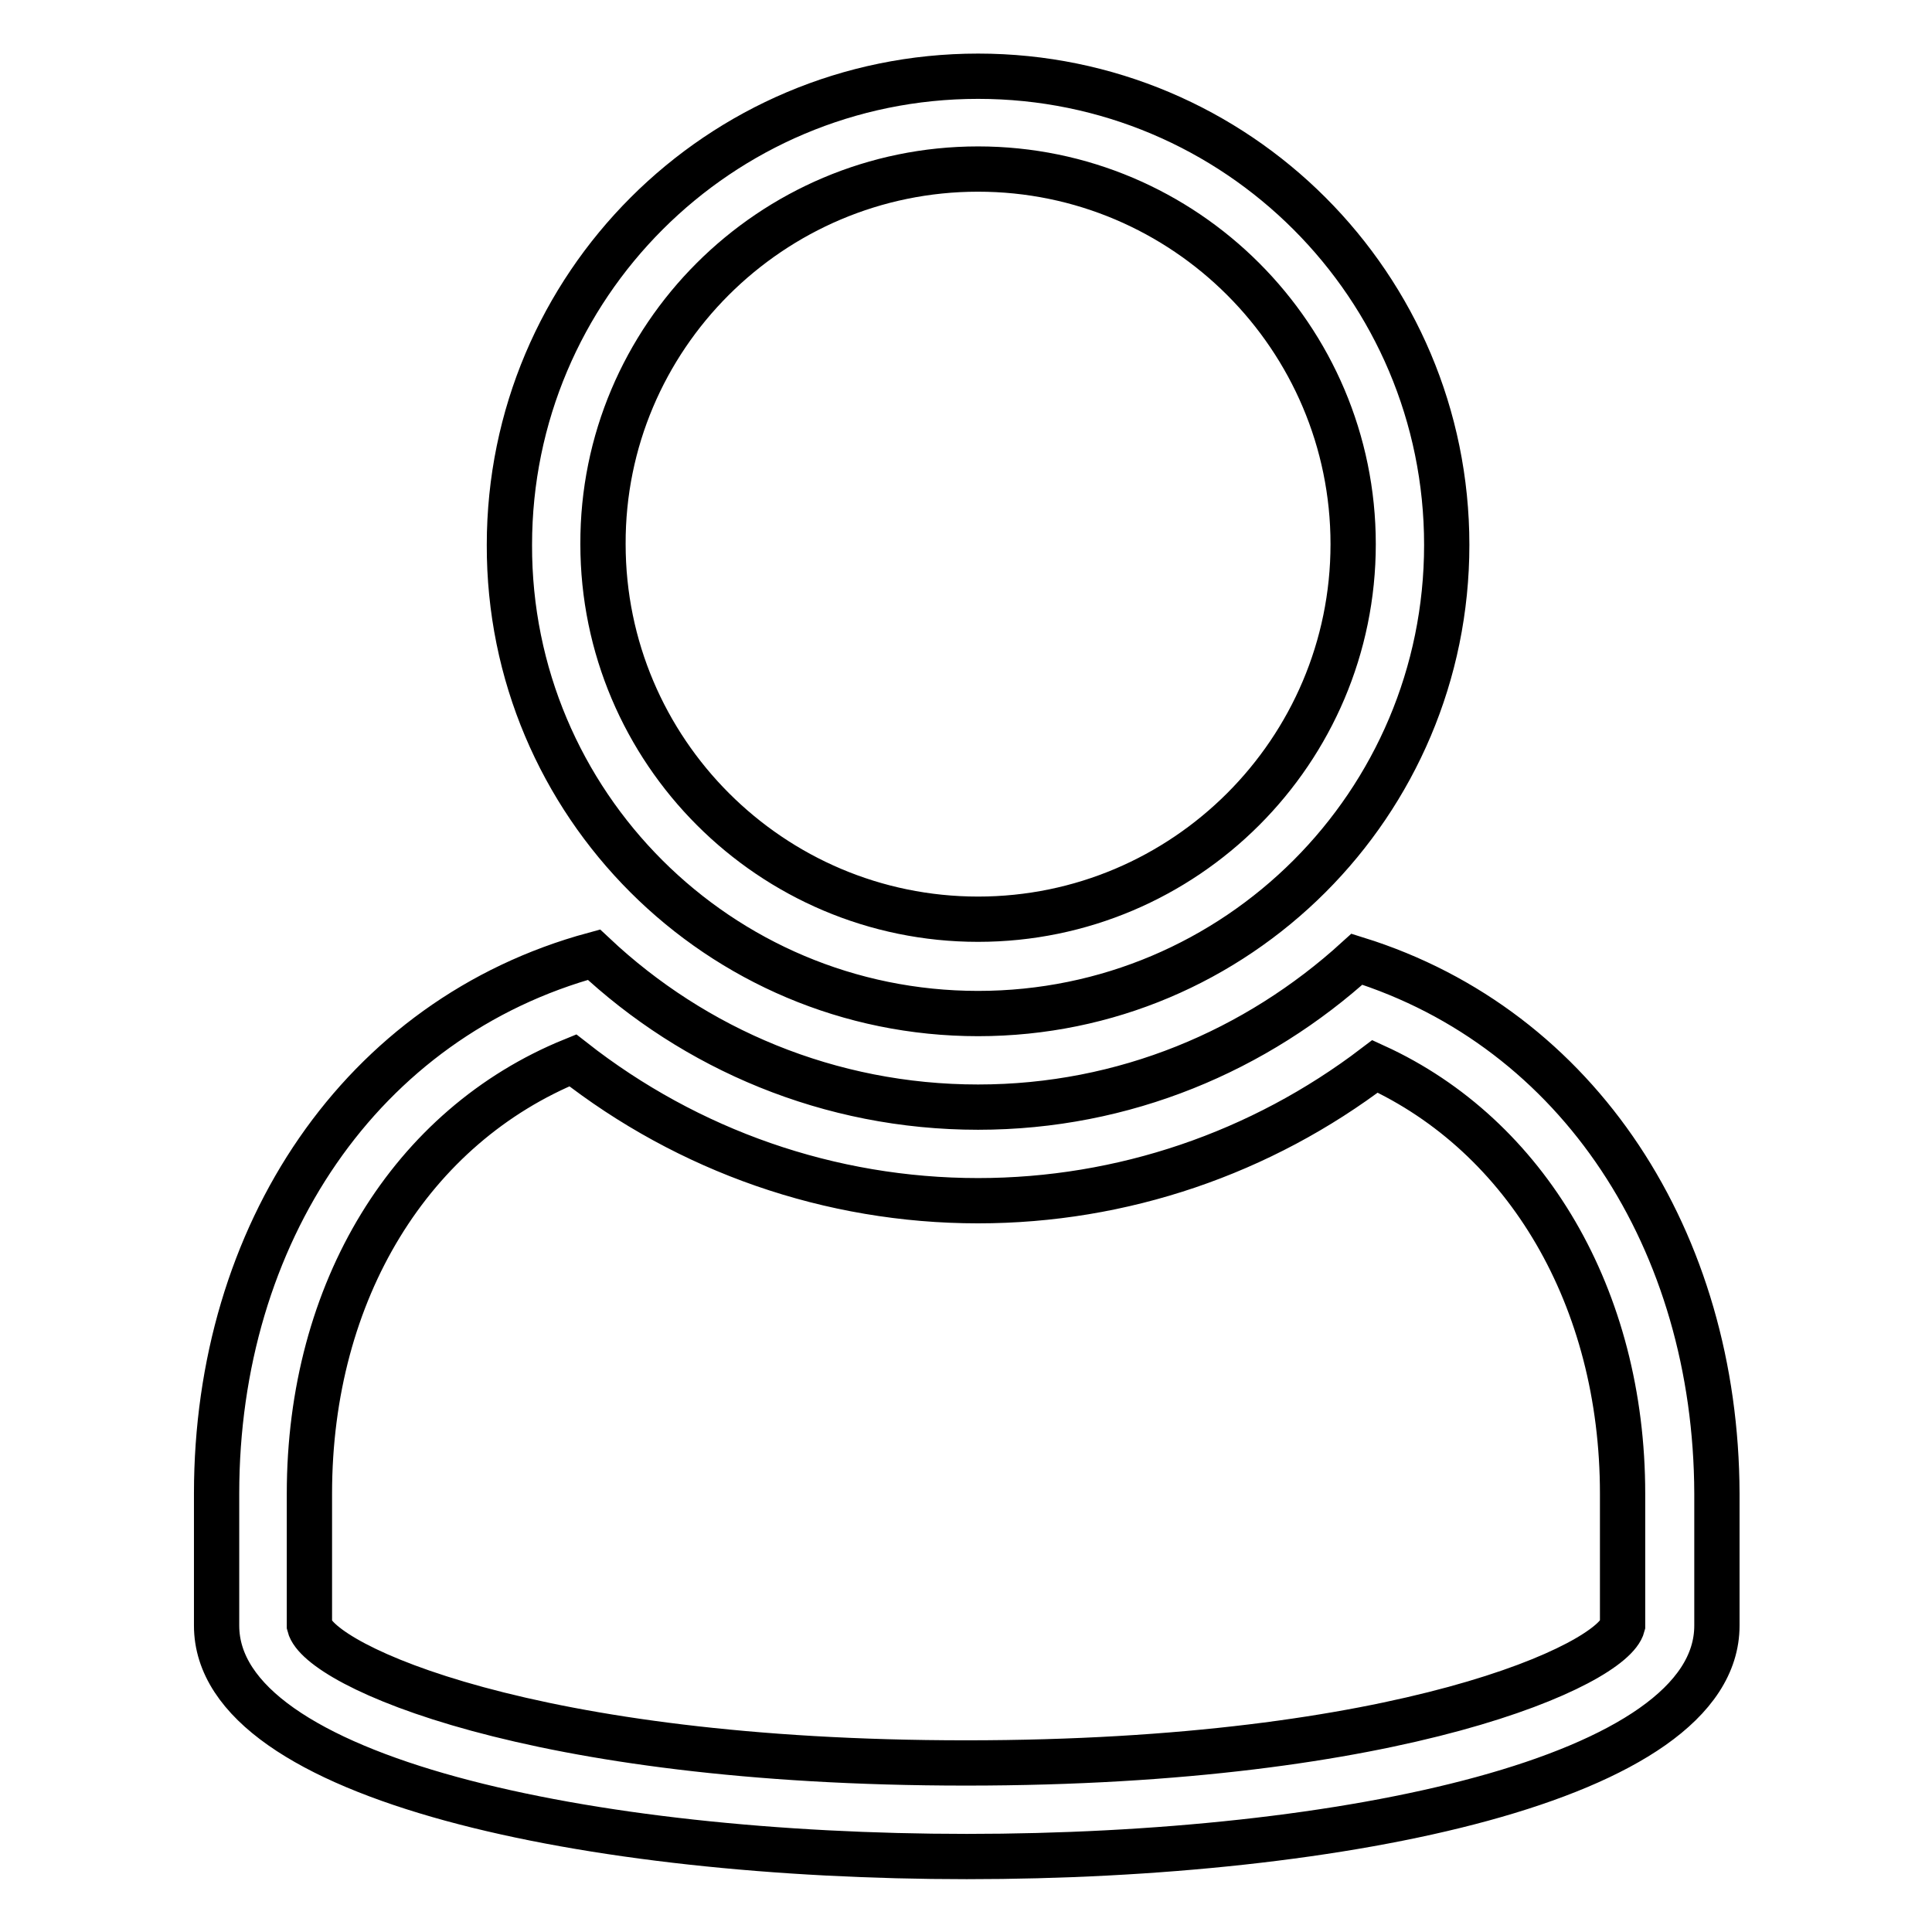
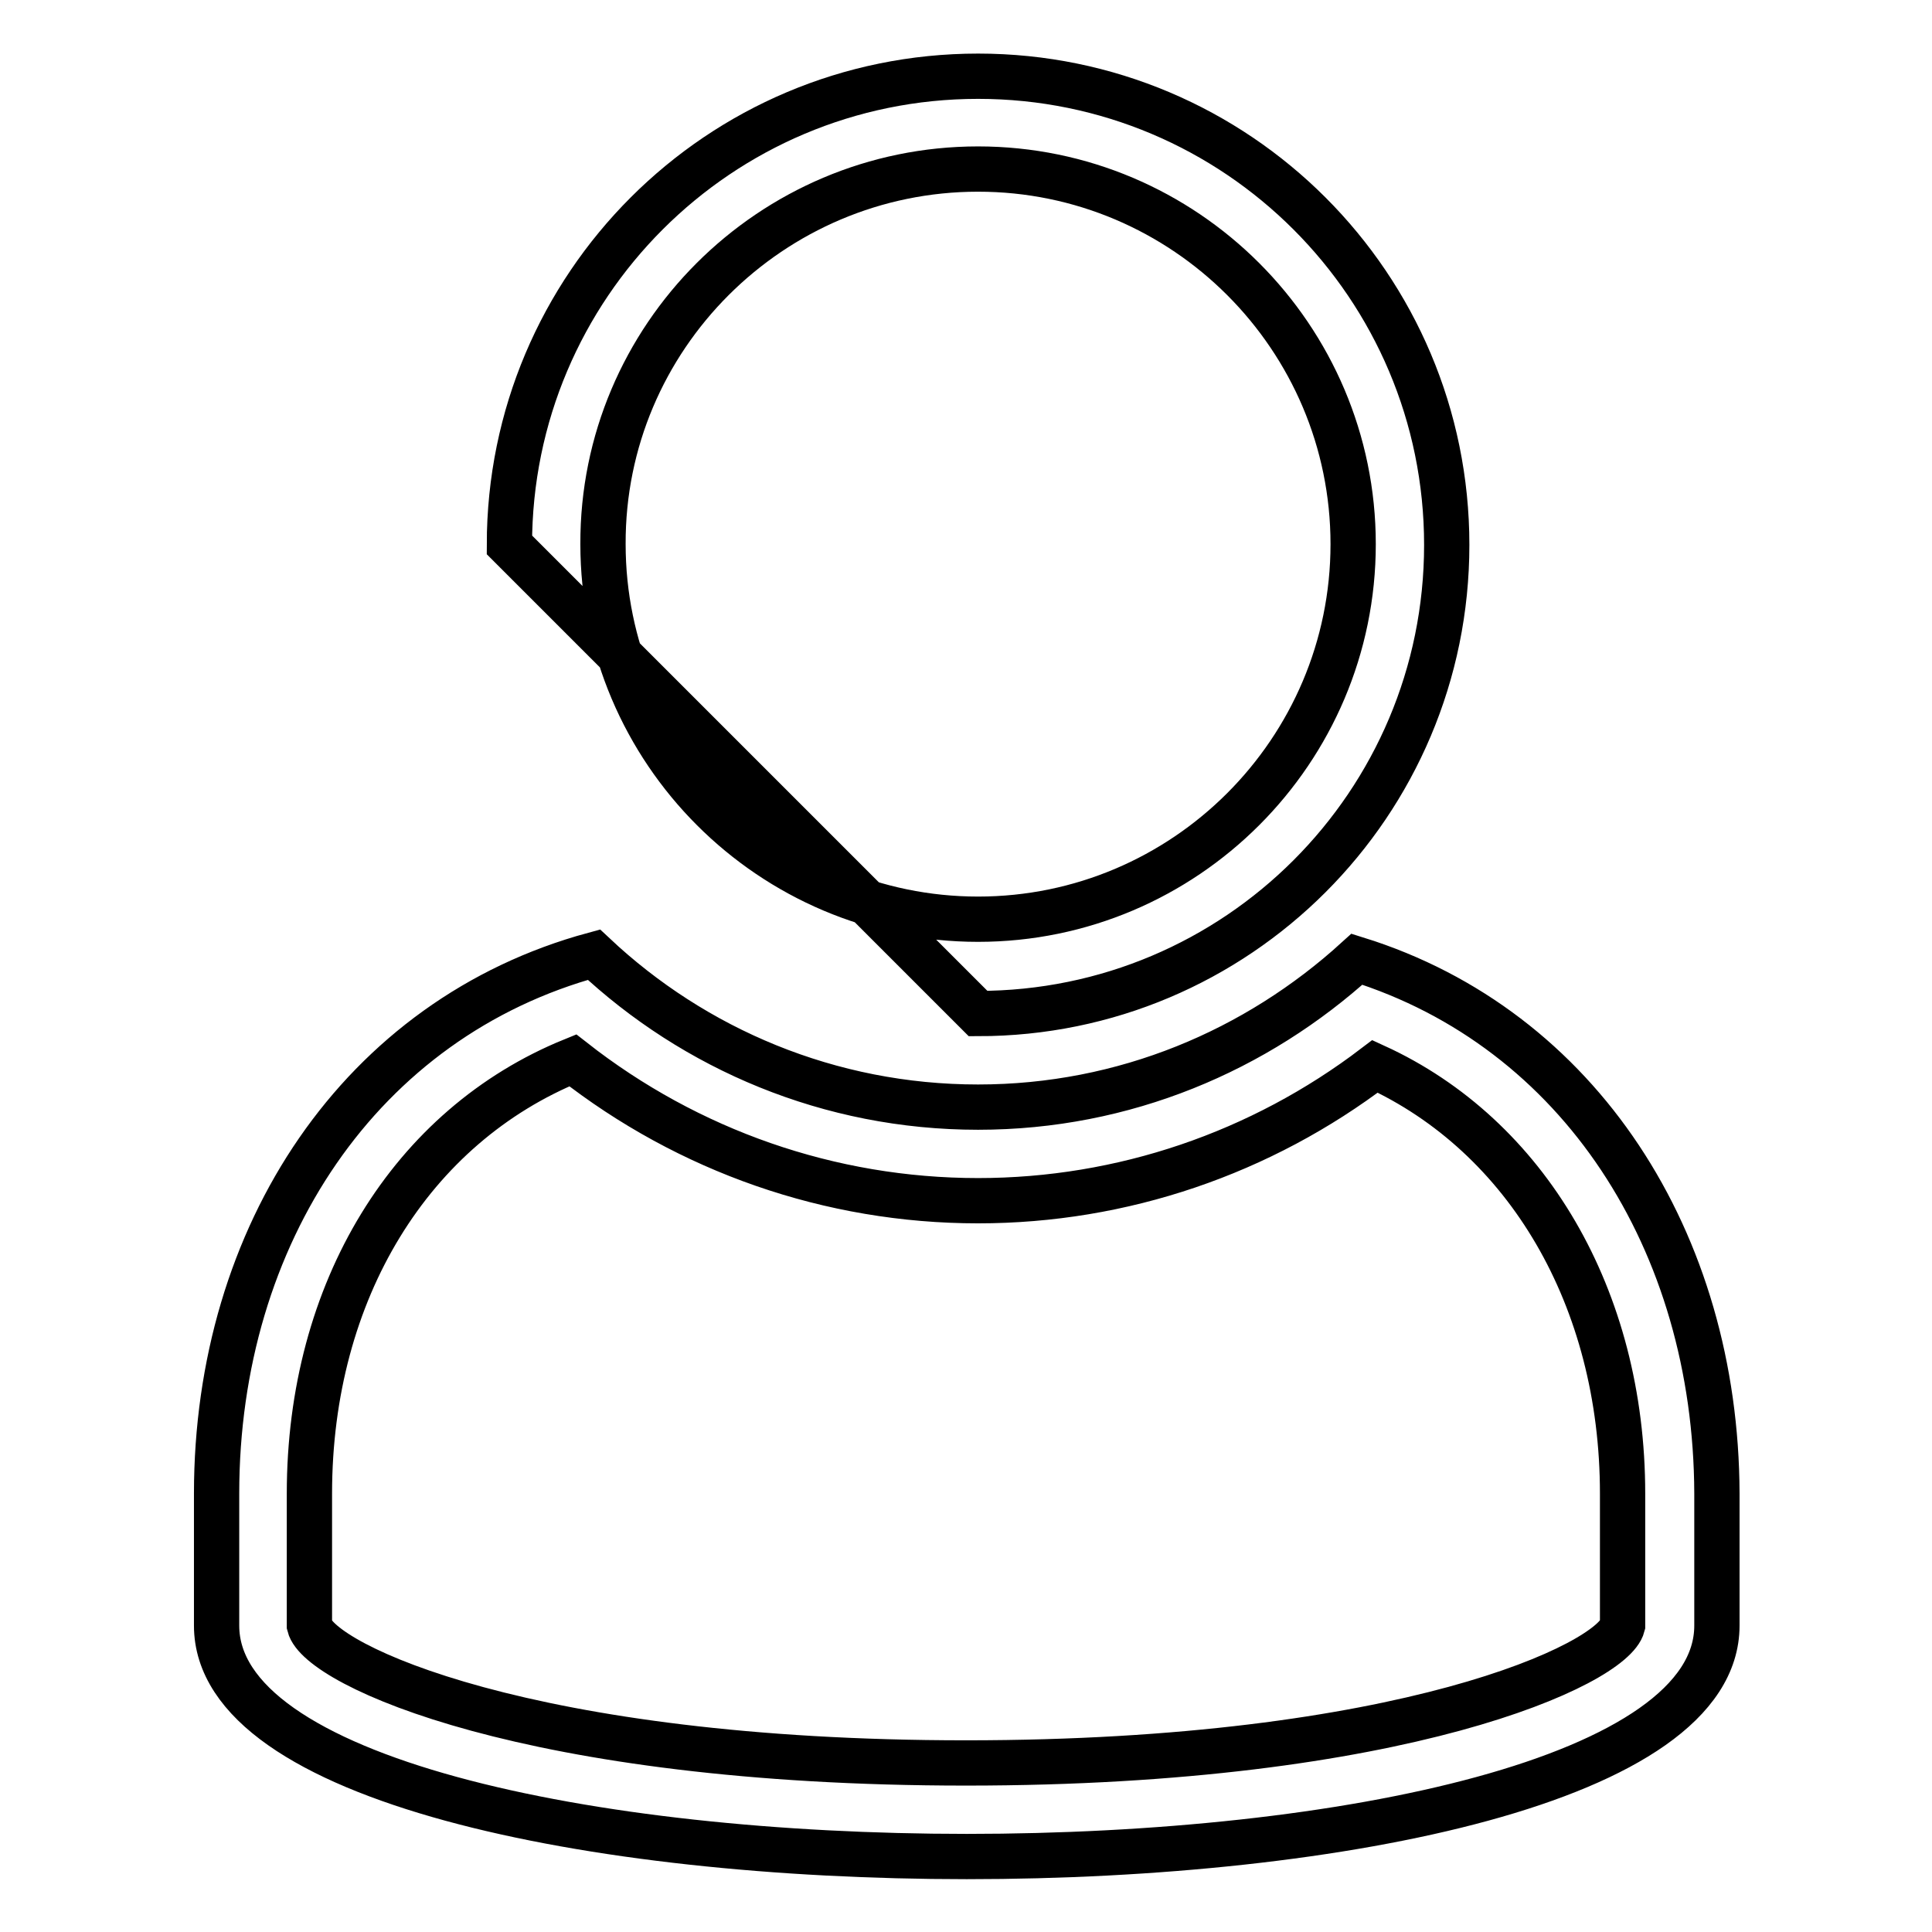
<svg xmlns="http://www.w3.org/2000/svg" version="1.1" x="0px" y="0px" viewBox="0 0 256 256" enable-background="new 0 0 256 256" xml:space="preserve">
  <g>
-     <path stroke-width="6" fill-opacity="0" stroke="#000000" d="M179.8,127.1c-13.3,12.1-30.8,19.6-50.2,19.6c-19.7,0-37.6-7.7-50.9-20.2c-30.9,8.4-50,37.1-50,71.4v17.5 c0,20.4,49.7,30.6,99.4,30.6s99.4-10.2,99.4-30.6v-17.5C227.4,164.5,209.3,136.3,179.8,127.1L179.8,127.1z M128,233.6 c-57.9,0-85.7-13-87-18.2v-17.5c0-26.9,13.5-48.7,34.9-57.4c15.3,12,34.1,18.6,53.7,18.6c19.1,0,37.5-6.3,52.6-17.8 c20.1,9.2,32.8,30.7,32.8,56.6v17.5C213.7,220.5,185.9,233.6,128,233.6z M129.6,134.3c34.3,0,62.1-27.8,62.1-62.1 c0-34.3-27.8-62.1-62.1-62.1c-34.3,0-62.1,27.8-62.1,62.1C67.4,106.5,95.3,134.3,129.6,134.3z M129.6,22.4 c27.4,0,49.7,22.3,49.7,49.7c0,27.4-22.3,49.7-49.7,49.7c-27.4,0-49.7-22.3-49.7-49.7C79.8,44.7,102.2,22.4,129.6,22.4z" />
+     <path stroke-width="6" fill-opacity="0" stroke="#000000" d="M179.8,127.1c-13.3,12.1-30.8,19.6-50.2,19.6c-19.7,0-37.6-7.7-50.9-20.2c-30.9,8.4-50,37.1-50,71.4v17.5 c0,20.4,49.7,30.6,99.4,30.6s99.4-10.2,99.4-30.6v-17.5C227.4,164.5,209.3,136.3,179.8,127.1L179.8,127.1z M128,233.6 c-57.9,0-85.7-13-87-18.2v-17.5c0-26.9,13.5-48.7,34.9-57.4c15.3,12,34.1,18.6,53.7,18.6c19.1,0,37.5-6.3,52.6-17.8 c20.1,9.2,32.8,30.7,32.8,56.6v17.5C213.7,220.5,185.9,233.6,128,233.6z M129.6,134.3c34.3,0,62.1-27.8,62.1-62.1 c0-34.3-27.8-62.1-62.1-62.1c-34.3,0-62.1,27.8-62.1,62.1z M129.6,22.4 c27.4,0,49.7,22.3,49.7,49.7c0,27.4-22.3,49.7-49.7,49.7c-27.4,0-49.7-22.3-49.7-49.7C79.8,44.7,102.2,22.4,129.6,22.4z" />
  </g>
</svg>